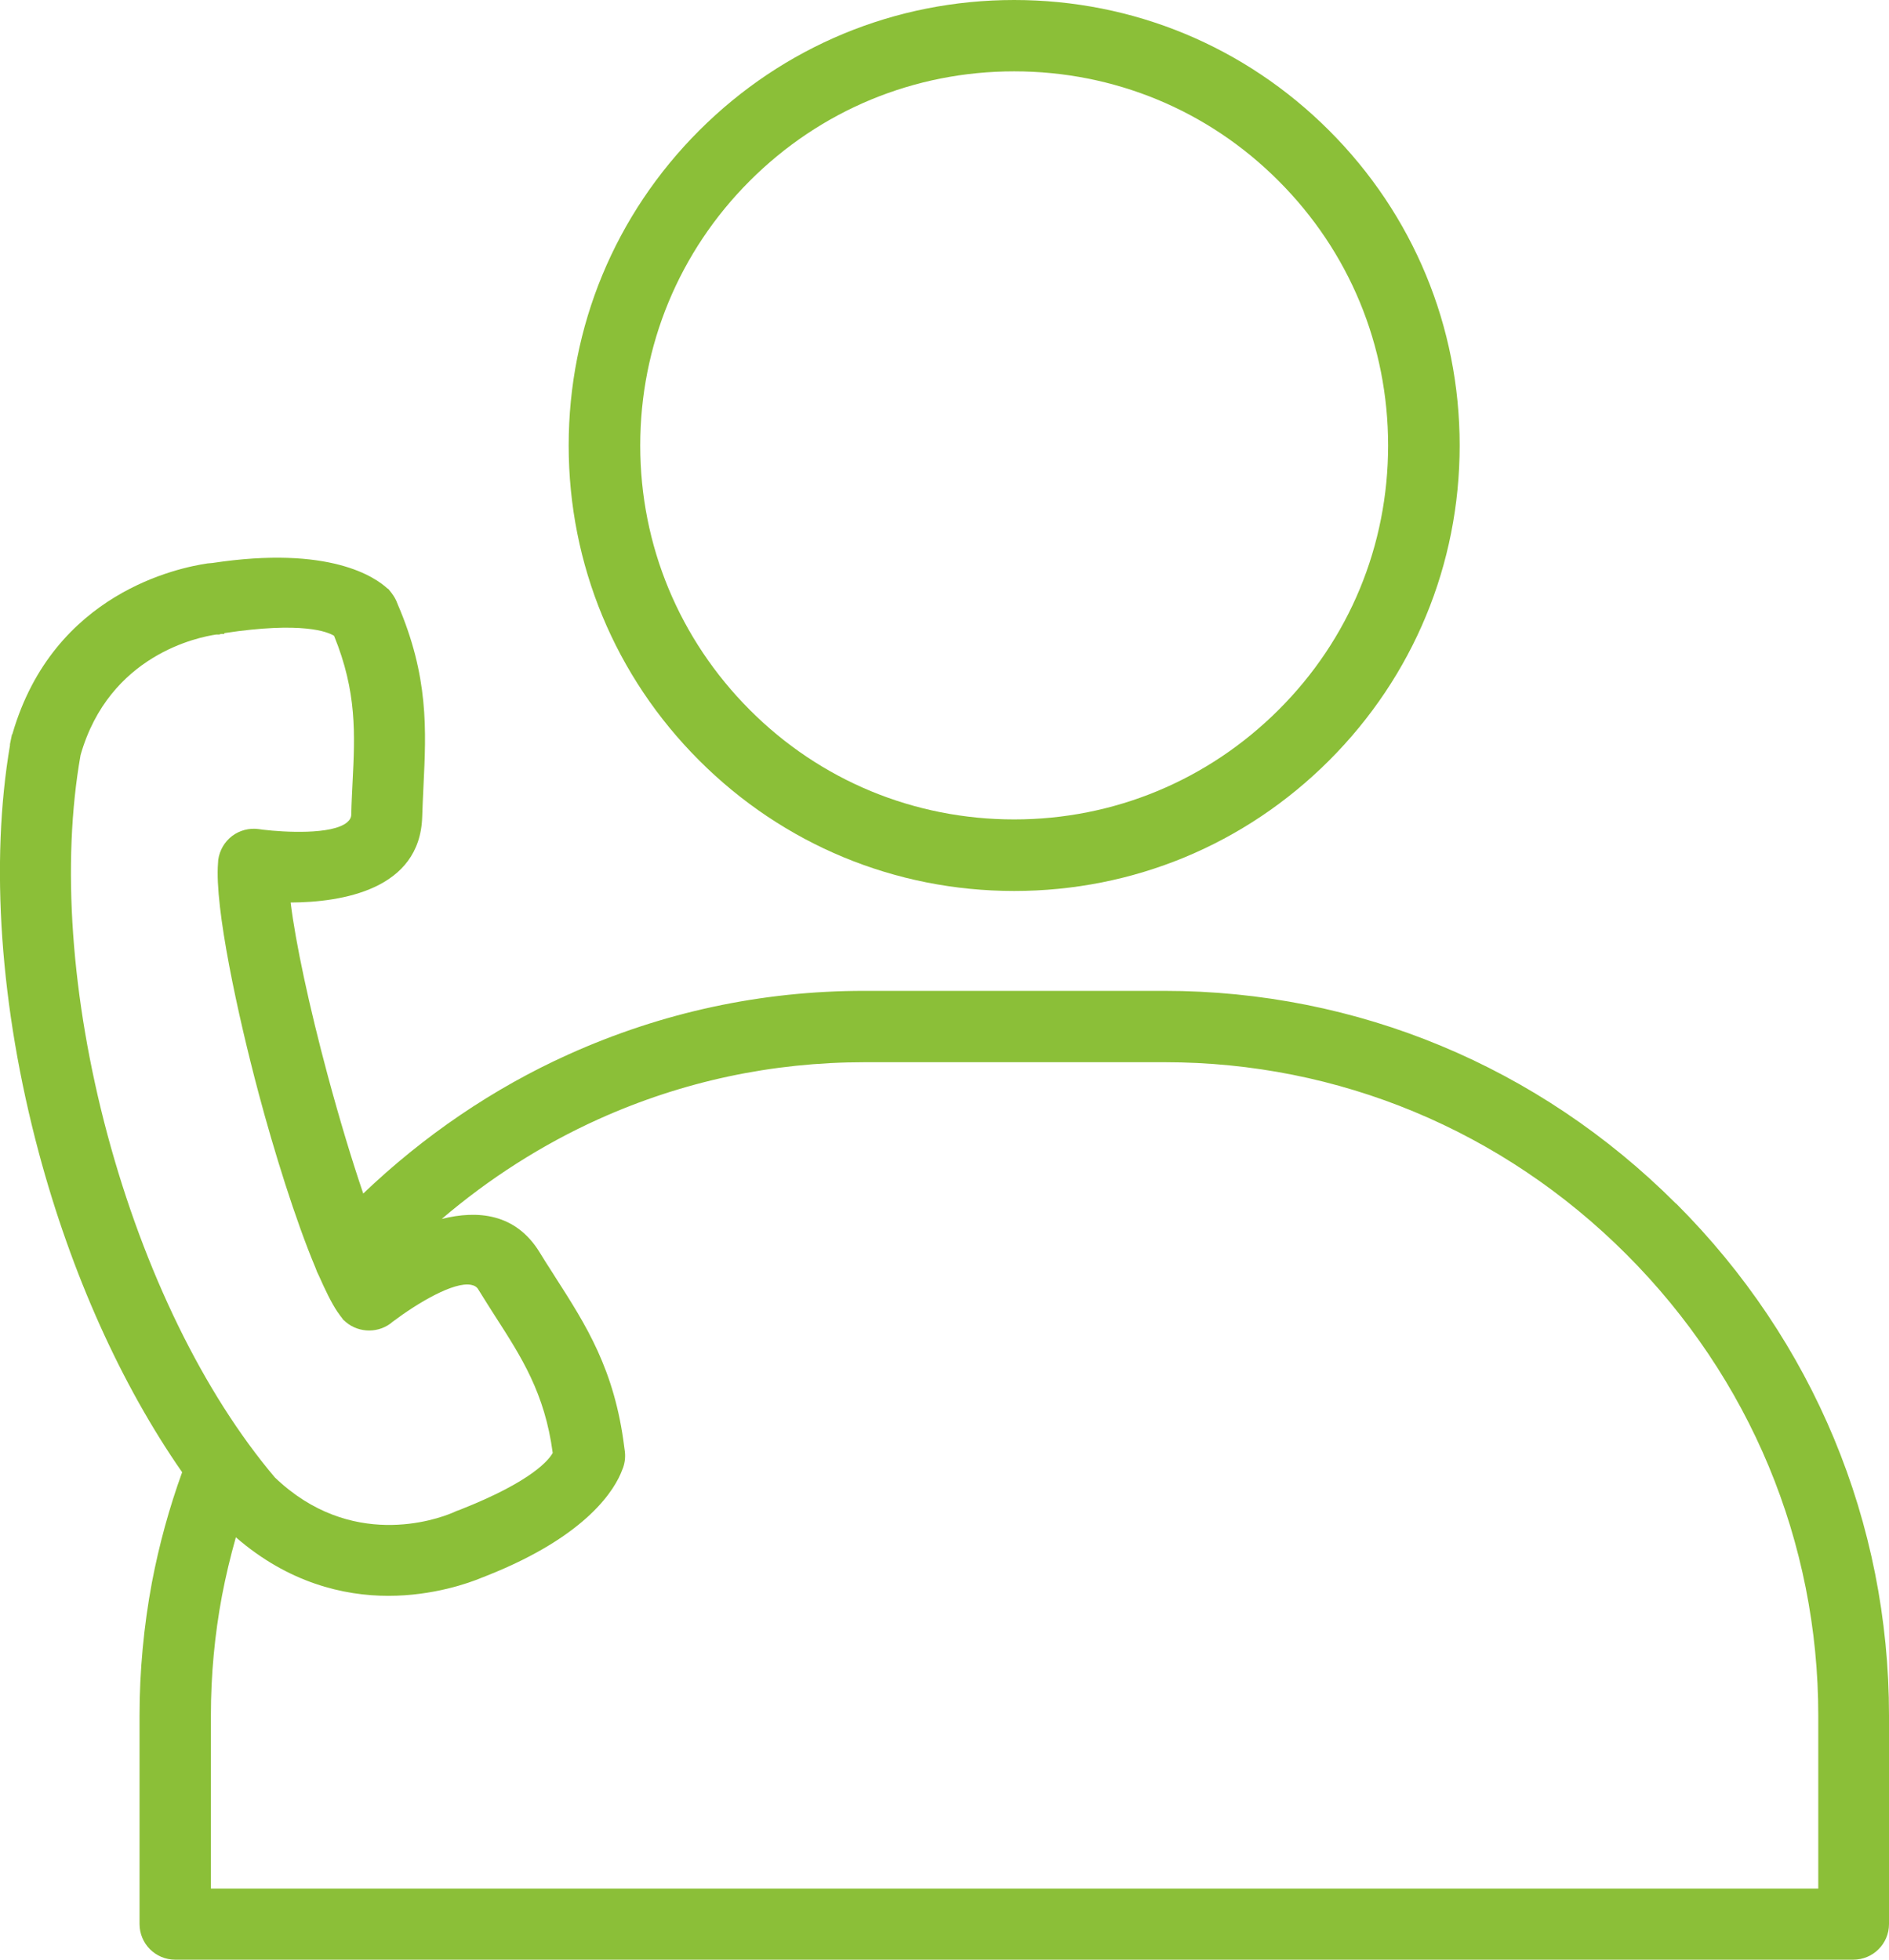
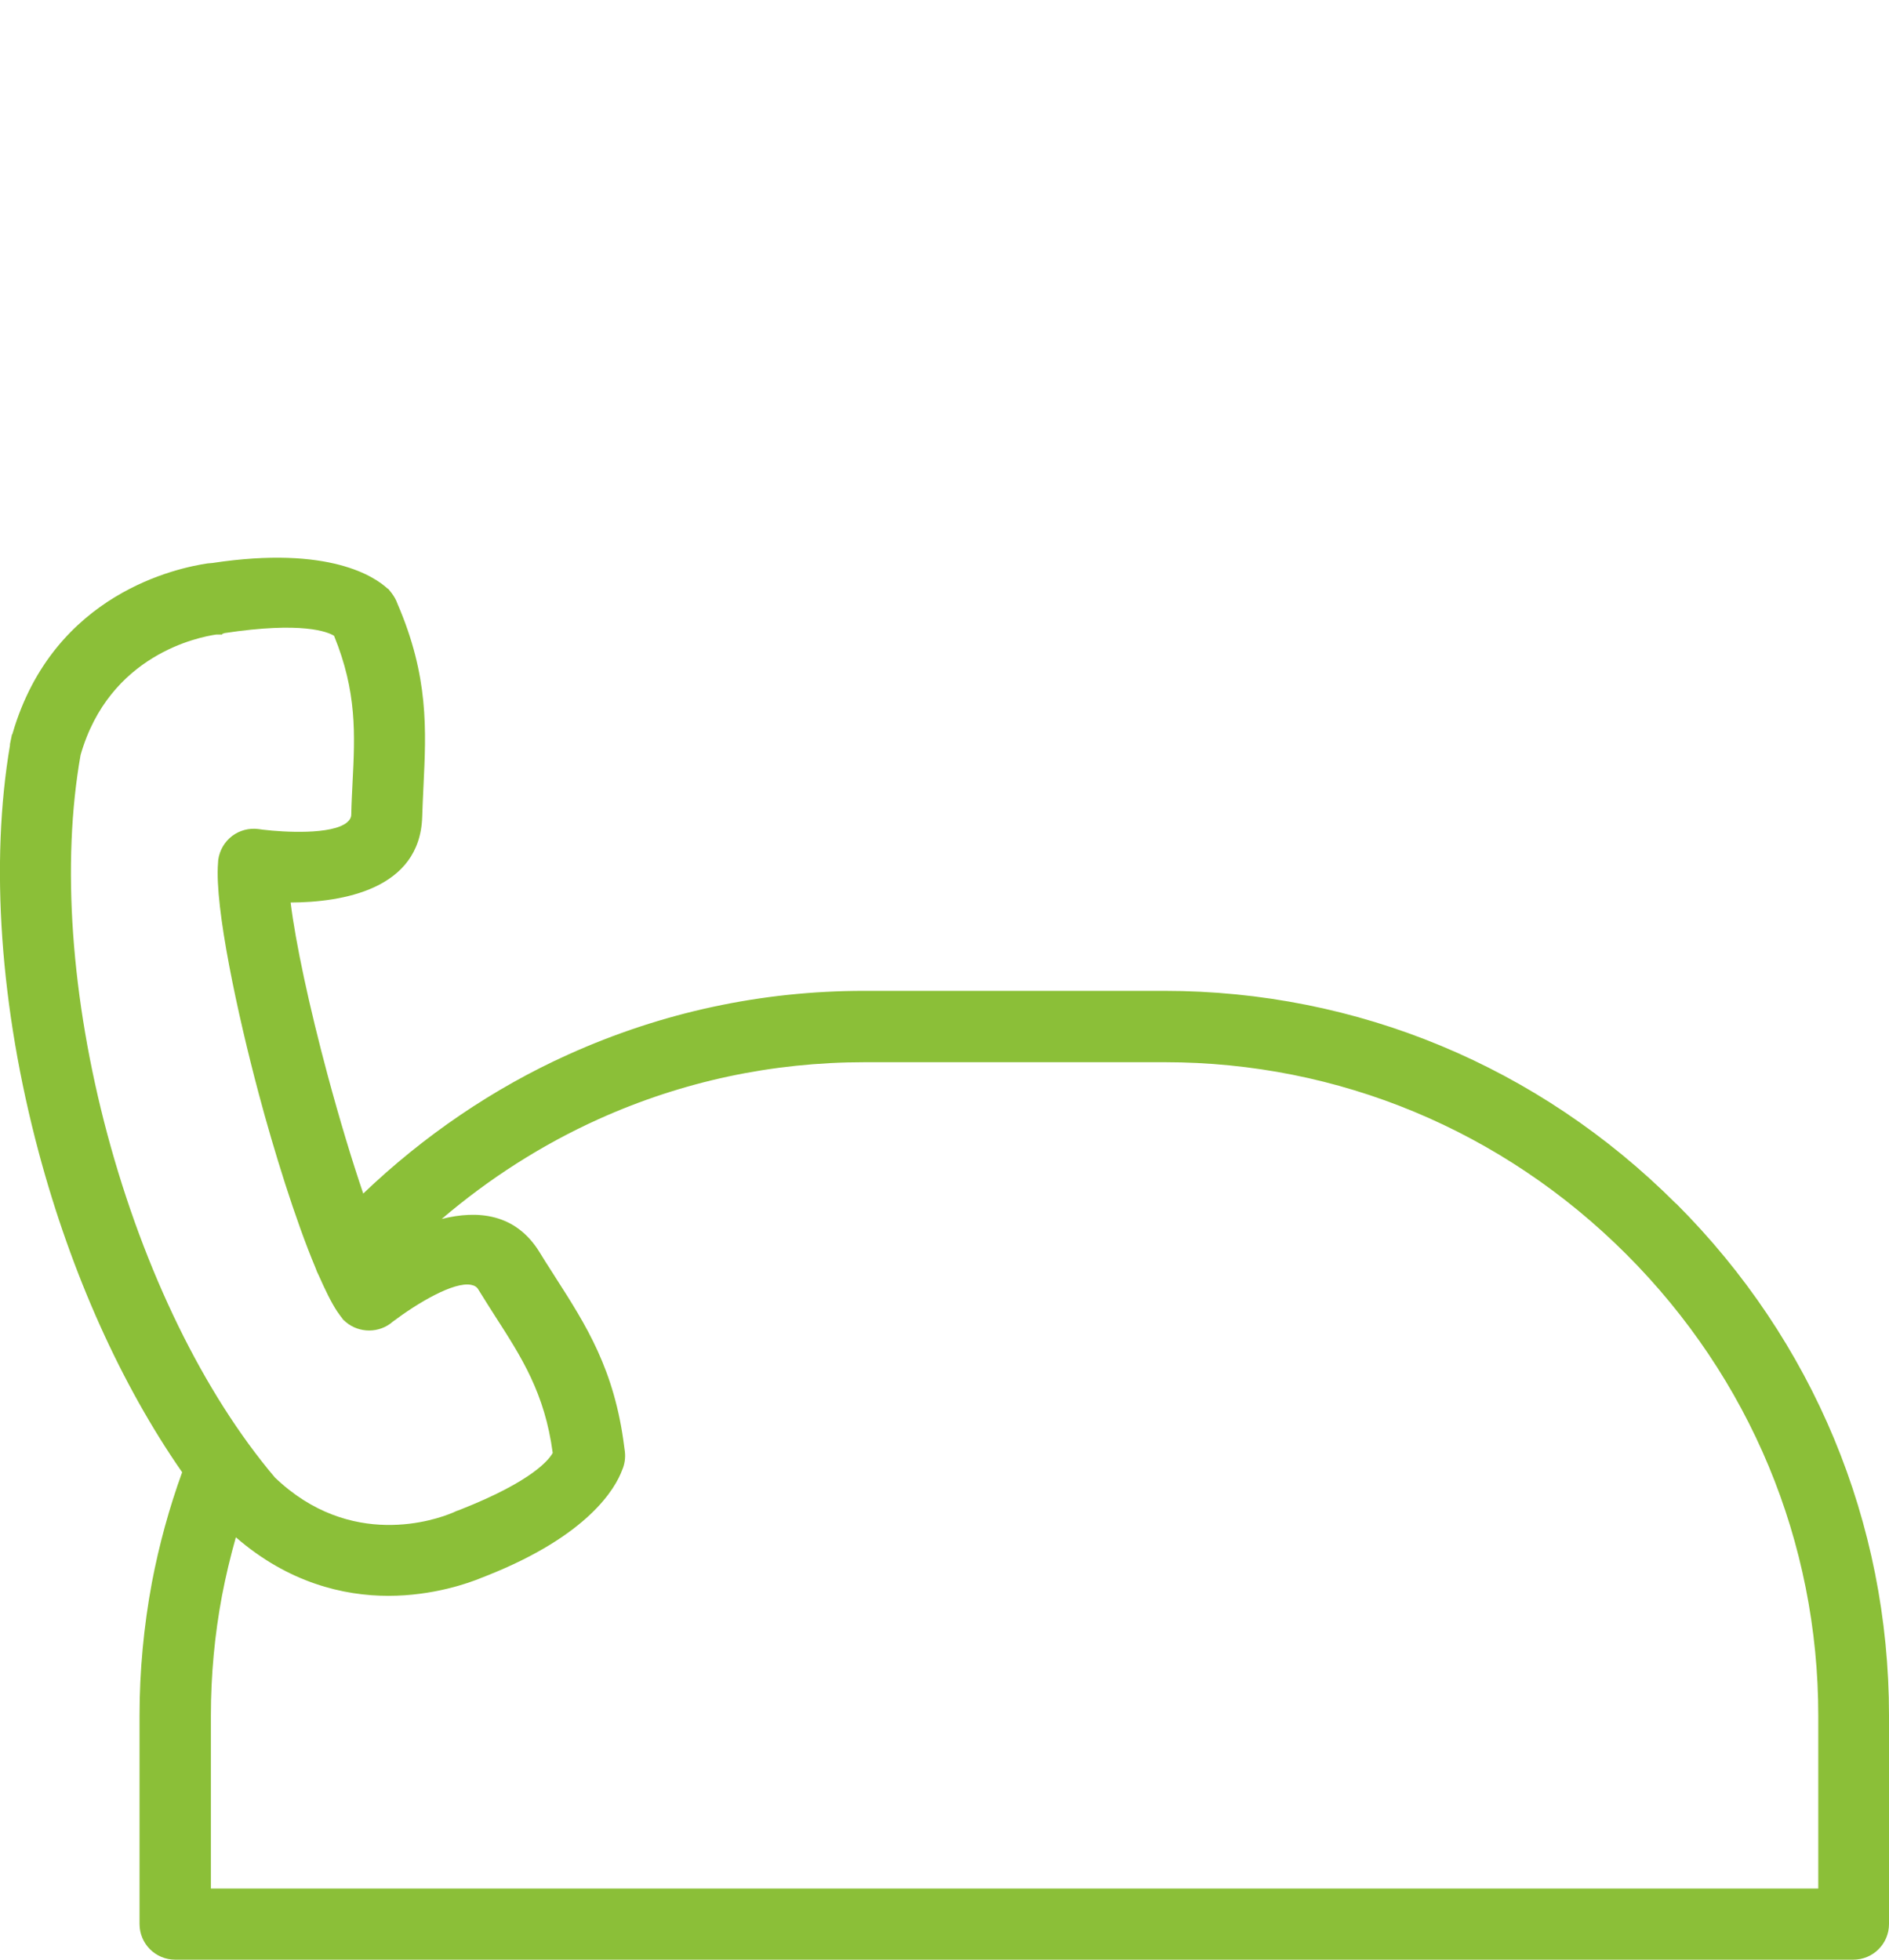
<svg xmlns="http://www.w3.org/2000/svg" id="Calque_1" viewBox="0 0 90.02 93.39">
  <defs>
    <style>.cls-1{fill:#8bbf38;}</style>
  </defs>
-   <path class="cls-1" d="M79.87,57.36c-6.54-6.54-15.2-10.14-24.39-10.14h-14.3c-4.89,0-9.63,1.02-14.09,3.03-3.58,1.61-6.92,3.89-9.78,6.63-.54-1.59-1.13-3.54-1.69-5.62-.89-3.31-1.54-6.36-1.77-8.25,2.42-.01,6.17-.6,6.27-4.09,.01-.43,.04-.94,.06-1.44,.13-2.69,.26-5.24-1.24-8.71-.06-.18-.16-.35-.28-.51l-.16-.2h-.02c-.59-.55-2.76-2.08-8.36-1.23l-.23,.02h0c-1.34,.2-7.33,1.38-9.29,8.1,0,.02-.01,.03-.02,.05h-.01s-.02,.1-.02,.1c-.01,.04-.02,.09-.03,.14l-.05,.25h.01C-.48,41.12,0,48.02,1.85,54.93c1.55,5.79,3.94,11.08,6.83,15.23-.62,1.71-1.1,3.47-1.44,5.25-.39,2.09-.59,4.23-.59,6.34v9.94c0,.94,.76,1.7,1.7,1.7H88.32c.94,0,1.7-.76,1.7-1.7v-9.94c0-9.19-3.6-17.85-10.14-24.39ZM10.7,30.17c3.7-.56,4.92-.06,5.22,.13,1.09,2.67,1,4.68,.88,7.01-.02,.46-.05,.93-.06,1.5,0,.15-.07,.27-.2,.38-.72,.6-3,.47-4,.35l-.22-.03c-.45-.06-.9,.06-1.26,.33-.36,.28-.59,.67-.66,1.13,0,.06-.01,.11-.01,.16-.17,2.11,.94,7.24,1.94,10.99,.72,2.7,1.74,6,2.71,8.31,.04,.12,.09,.24,.15,.35,.31,.7,.6,1.3,.88,1.72h0s.15,.21,.15,.21c.02,.03,.05,.06,.07,.09l.08,.11h.01c.58,.58,1.53,.67,2.22,.17,.04-.03,.08-.07,.11-.09,1.21-.91,2.92-1.92,3.74-1.76,.16,.03,.28,.1,.35,.23,.34,.55,.57,.91,.8,1.27,1.26,1.96,2.36,3.66,2.74,6.51-.17,.31-.95,1.34-4.4,2.7h0s-.19,.07-.19,.07c-.07,.03-.14,.06-.18,.08-.78,.33-4.86,1.78-8.47-1.68-3.4-4.02-6.23-9.83-7.98-16.34-1.74-6.5-2.19-12.94-1.28-18.09,1.37-4.79,5.64-5.62,6.46-5.74h.14s.07-.02,.1-.03h.15s0-.03,0-.03Zm-.65,51.58c0-1.93,.18-3.85,.53-5.71,.18-.94,.4-1.86,.66-2.78,2.5,2.17,5.13,2.79,7.27,2.79s3.86-.62,4.41-.85l.28-.11c4.85-1.92,6.13-4.17,6.45-5.04,.12-.27,.16-.57,.13-.86l-.03-.22h0c-.46-3.71-1.83-5.83-3.27-8.08l-.12-.19c-.25-.39-.49-.76-.65-1.03-1.14-1.85-2.95-2.01-4.66-1.58,2.26-1.93,4.78-3.54,7.46-4.75,4.01-1.81,8.28-2.72,12.7-2.72h14.3c8.28,0,16.09,3.25,21.99,9.15s9.15,13.71,9.15,21.99v8.24H10.05v-8.24Zm7.3-52.44h0s0,0,0,0Z" />
-   <path class="cls-1" d="M48.33,42.46c5.67,0,11-2.21,15.01-6.22,4.01-4.01,6.22-9.34,6.22-15.01s-2.21-11-6.22-15.01S54,0,48.33,0s-11,2.21-15.01,6.22c-4.01,4.01-6.22,9.34-6.22,15.01s2.21,11,6.22,15.01,9.34,6.22,15.01,6.22ZM30.51,21.23c0-4.76,1.85-9.24,5.22-12.61,3.37-3.37,7.84-5.22,12.6-5.22s9.24,1.85,12.6,5.22c3.37,3.37,5.22,7.84,5.22,12.61s-1.85,9.24-5.22,12.6-7.84,5.22-12.6,5.22-9.24-1.85-12.6-5.22-5.22-7.84-5.22-12.6Z" />
+   <path class="cls-1" d="M79.87,57.36c-6.54-6.54-15.2-10.14-24.39-10.14h-14.3c-4.89,0-9.63,1.02-14.09,3.03-3.58,1.61-6.92,3.89-9.78,6.63-.54-1.59-1.13-3.54-1.69-5.62-.89-3.31-1.54-6.36-1.77-8.25,2.42-.01,6.17-.6,6.27-4.09,.01-.43,.04-.94,.06-1.44,.13-2.69,.26-5.24-1.24-8.71-.06-.18-.16-.35-.28-.51l-.16-.2h-.02c-.59-.55-2.76-2.08-8.36-1.23l-.23,.02h0c-1.34,.2-7.33,1.38-9.29,8.1,0,.02-.01,.03-.02,.05h-.01s-.02,.1-.02,.1c-.01,.04-.02,.09-.03,.14l-.05,.25h.01C-.48,41.12,0,48.02,1.85,54.93c1.55,5.79,3.94,11.08,6.83,15.23-.62,1.71-1.1,3.47-1.44,5.25-.39,2.09-.59,4.23-.59,6.34v9.94c0,.94,.76,1.7,1.7,1.7H88.32c.94,0,1.7-.76,1.7-1.7v-9.94c0-9.19-3.6-17.85-10.14-24.39ZM10.7,30.17c3.7-.56,4.92-.06,5.22,.13,1.09,2.67,1,4.68,.88,7.01-.02,.46-.05,.93-.06,1.5,0,.15-.07,.27-.2,.38-.72,.6-3,.47-4,.35l-.22-.03c-.45-.06-.9,.06-1.26,.33-.36,.28-.59,.67-.66,1.13,0,.06-.01,.11-.01,.16-.17,2.11,.94,7.24,1.94,10.99,.72,2.7,1.74,6,2.71,8.31,.04,.12,.09,.24,.15,.35,.31,.7,.6,1.3,.88,1.72h0s.15,.21,.15,.21c.02,.03,.05,.06,.07,.09l.08,.11h.01c.58,.58,1.53,.67,2.22,.17,.04-.03,.08-.07,.11-.09,1.21-.91,2.92-1.92,3.74-1.76,.16,.03,.28,.1,.35,.23,.34,.55,.57,.91,.8,1.27,1.26,1.96,2.36,3.66,2.74,6.51-.17,.31-.95,1.34-4.4,2.7h0s-.19,.07-.19,.07c-.07,.03-.14,.06-.18,.08-.78,.33-4.86,1.78-8.47-1.68-3.4-4.02-6.23-9.83-7.98-16.34-1.74-6.5-2.19-12.94-1.28-18.09,1.37-4.79,5.64-5.62,6.46-5.74h.14h.15s0-.03,0-.03Zm-.65,51.58c0-1.93,.18-3.85,.53-5.71,.18-.94,.4-1.86,.66-2.78,2.5,2.17,5.13,2.79,7.27,2.79s3.86-.62,4.41-.85l.28-.11c4.85-1.92,6.13-4.17,6.45-5.04,.12-.27,.16-.57,.13-.86l-.03-.22h0c-.46-3.71-1.83-5.83-3.27-8.08l-.12-.19c-.25-.39-.49-.76-.65-1.03-1.14-1.85-2.95-2.01-4.66-1.58,2.26-1.93,4.78-3.54,7.46-4.75,4.01-1.81,8.28-2.72,12.7-2.72h14.3c8.28,0,16.09,3.25,21.99,9.15s9.15,13.71,9.15,21.99v8.24H10.05v-8.24Zm7.3-52.44h0s0,0,0,0Z" />
</svg>